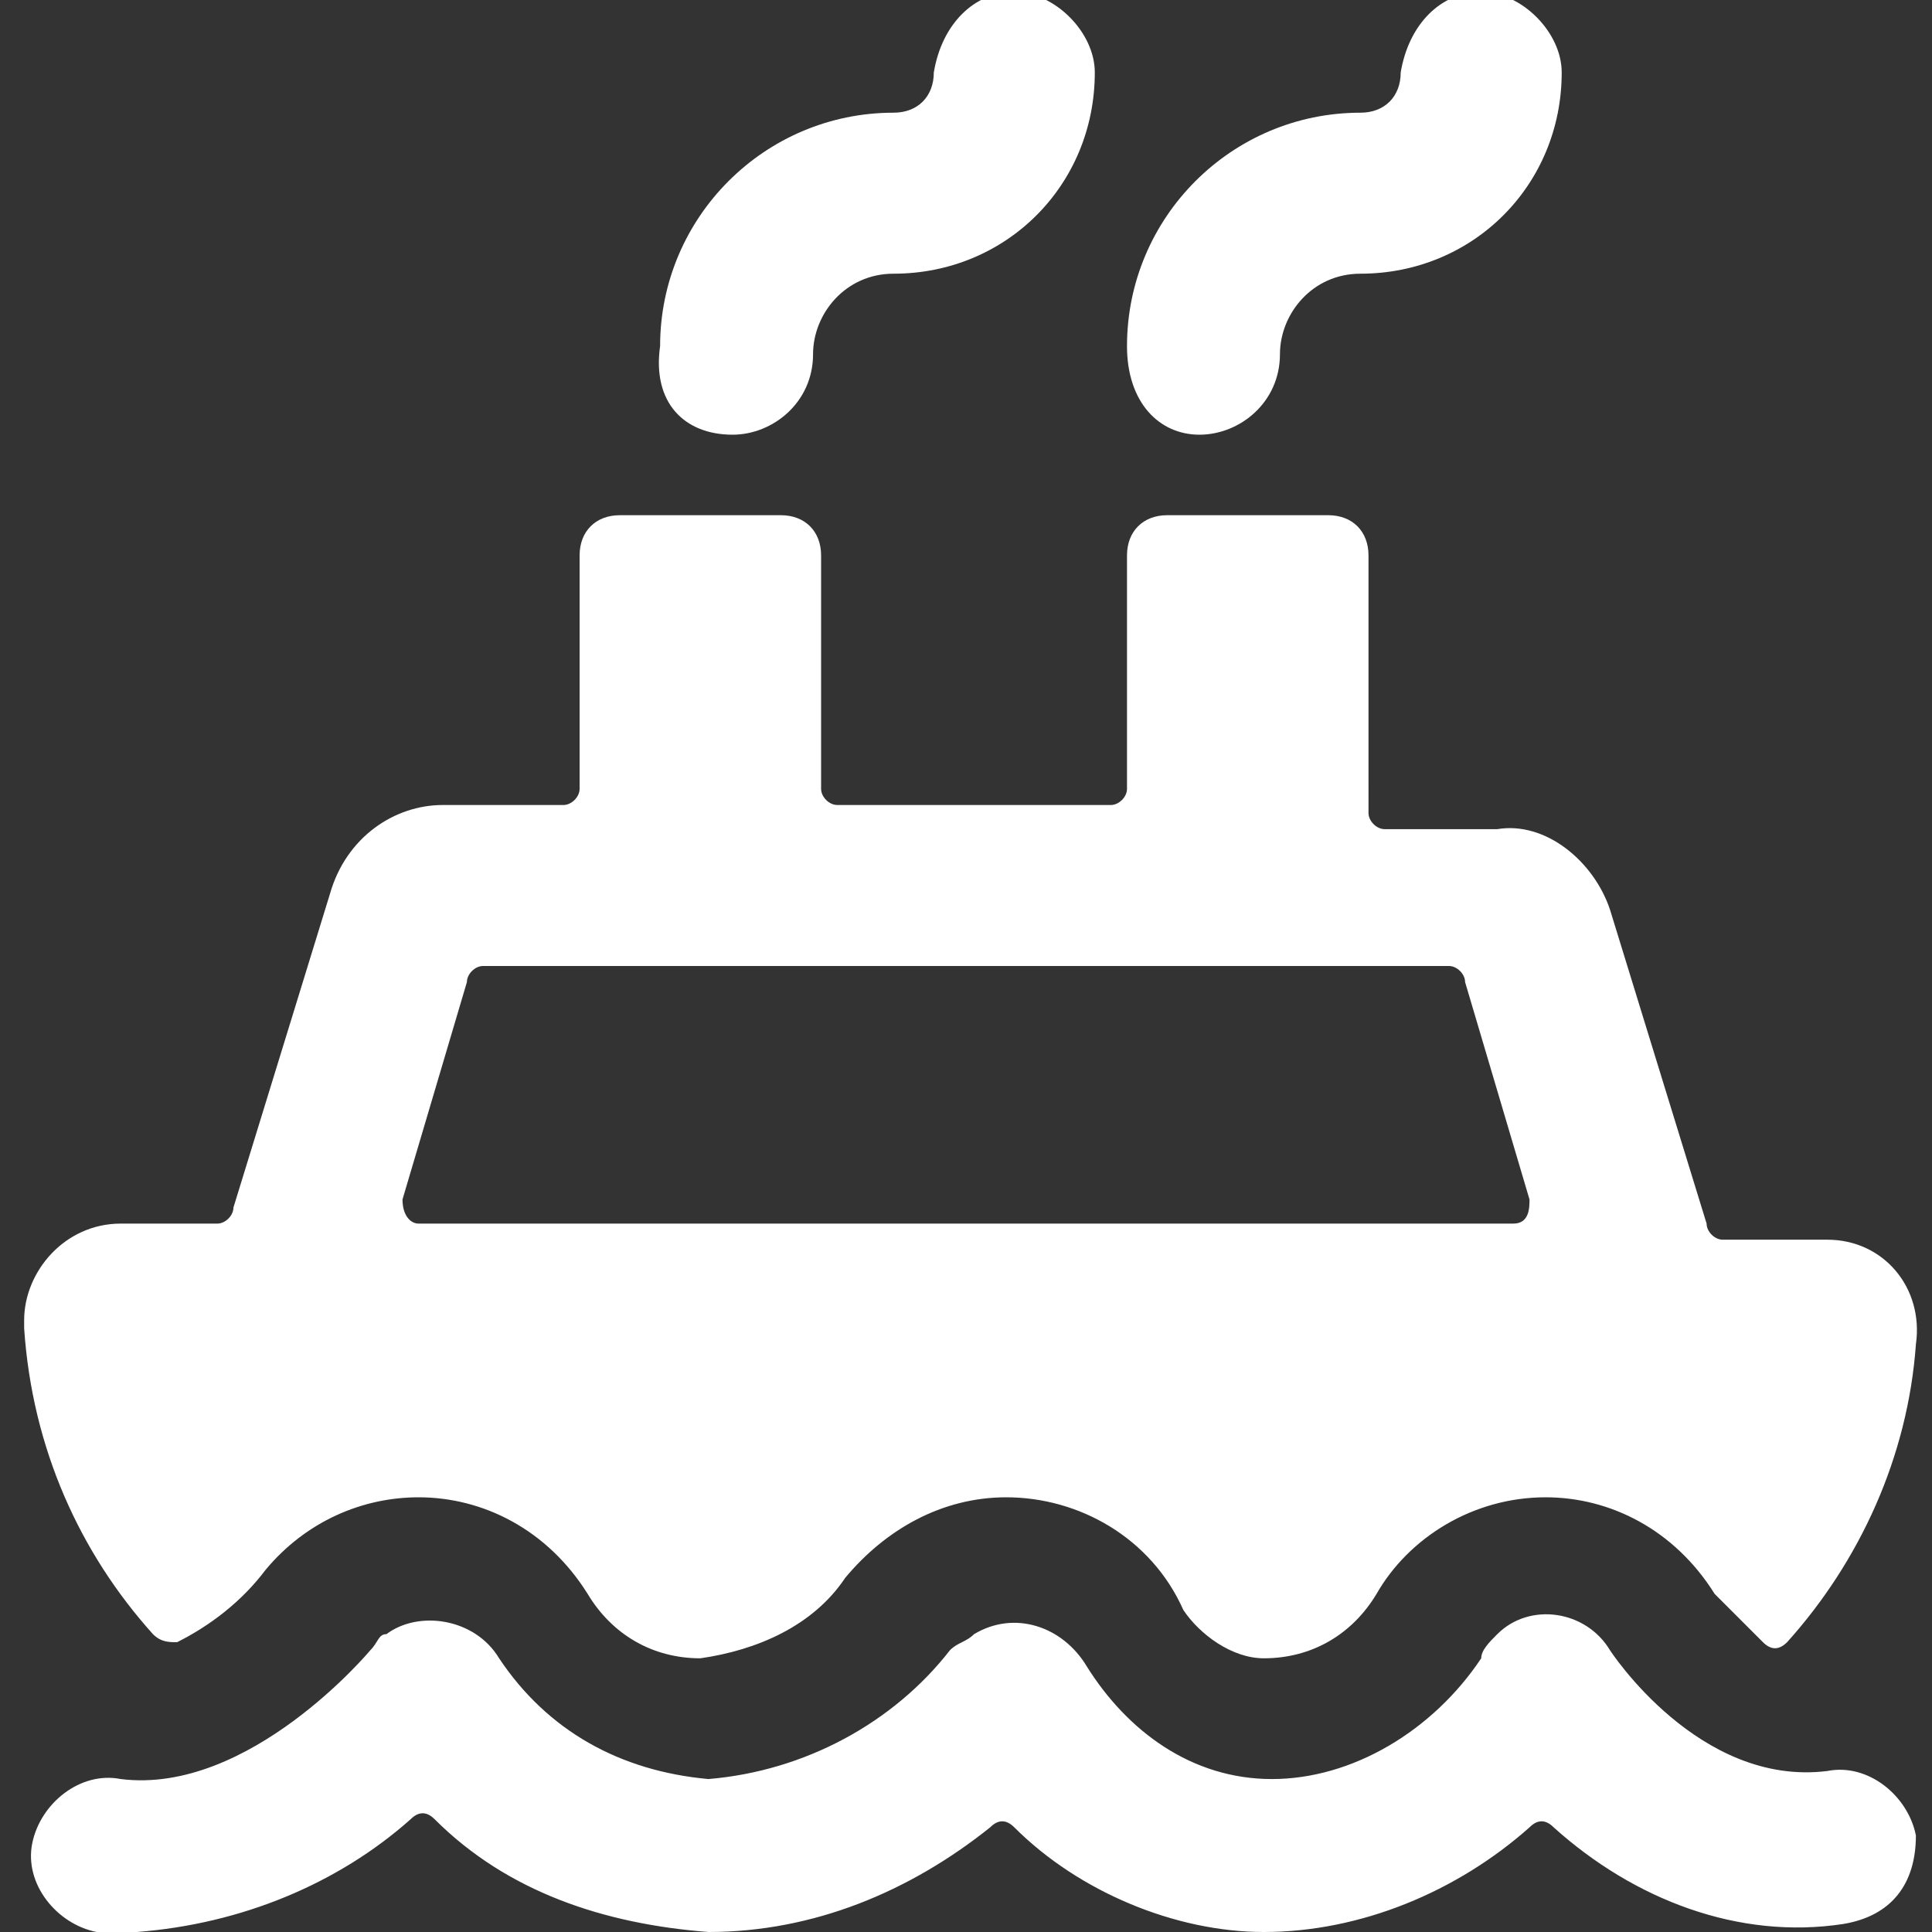
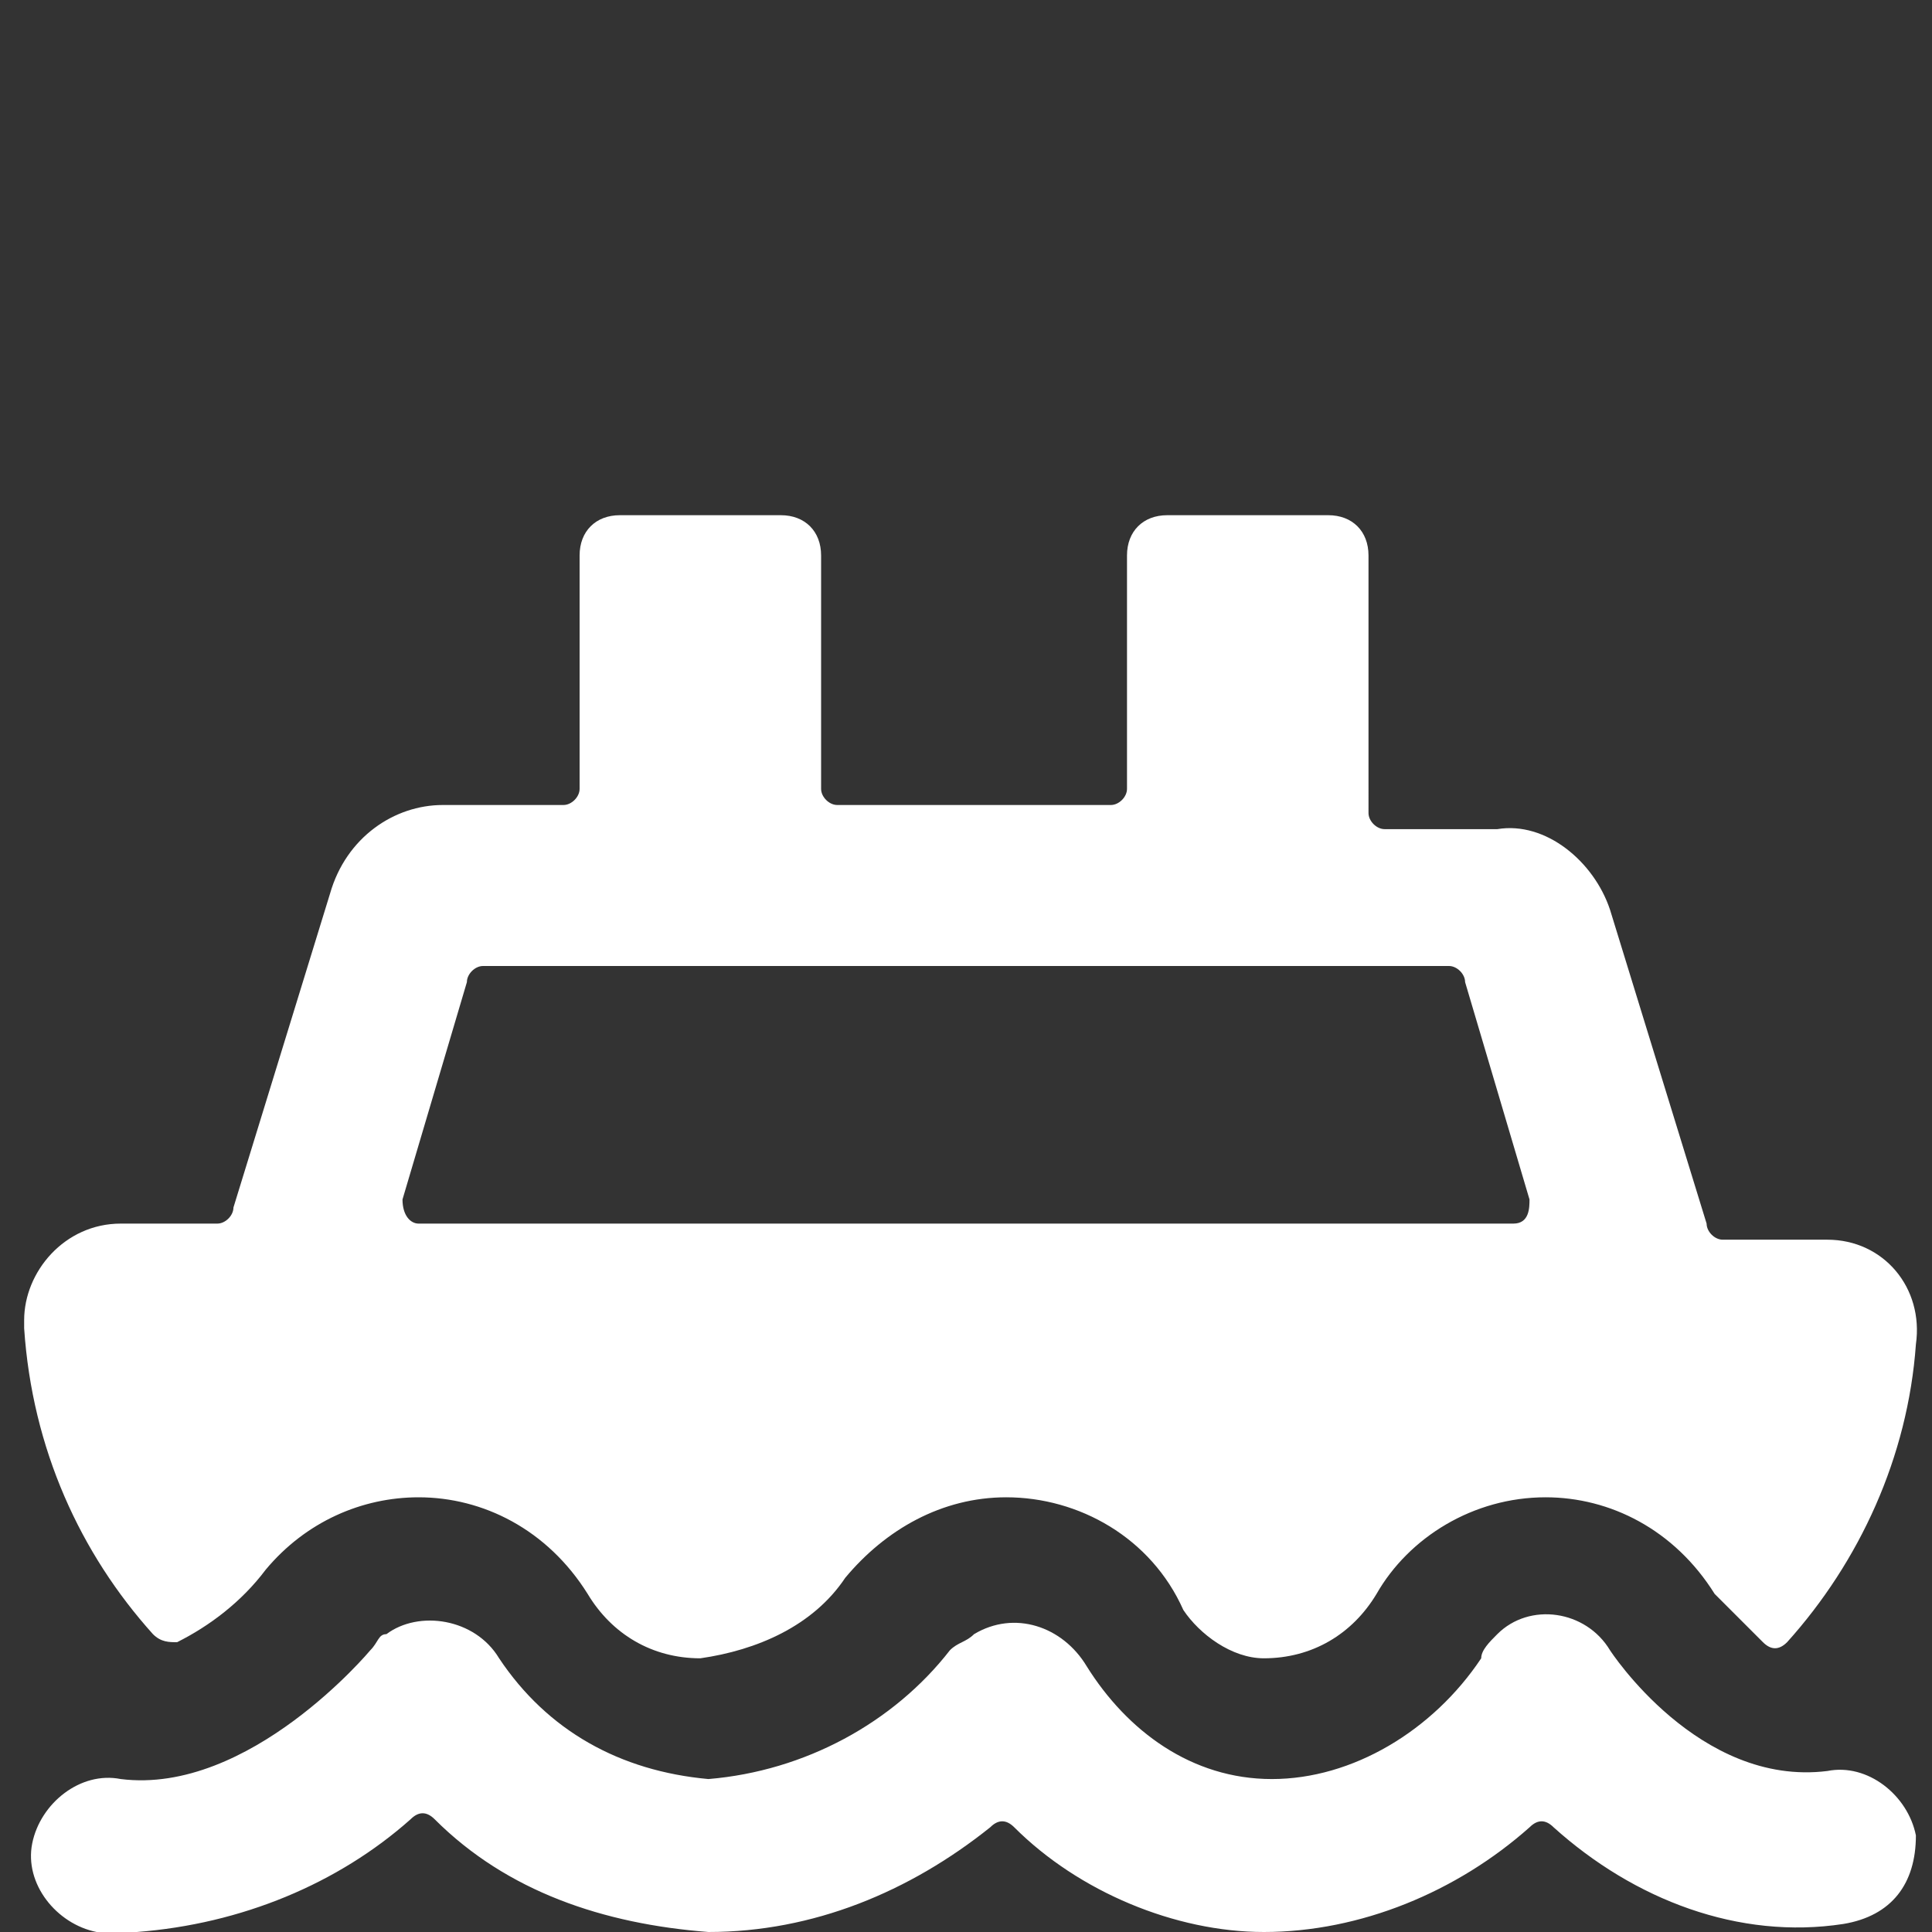
<svg xmlns="http://www.w3.org/2000/svg" version="1.1" id="Layer_1" x="0px" y="0px" viewBox="0 0 24 24" style="enable-background:new 0 0 24 24;" xml:space="preserve">
  <rect x="0" y="0" width="24" height="24" fill="#333333" stroke="none" />
  <style type="text/css">
	.st0{fill:#FFFFFF;}
</style>
  <path class="st0" d="M1.9,20.3c0.1,0.1,0.2,0.1,0.3,0.1c0.4-0.2,0.8-0.5,1.1-0.9c0.5-0.6,1.2-0.9,1.9-0.9c0.8,0,1.6,0.4,2.1,1.2l0,0  c0.3,0.5,0.8,0.8,1.4,0.8c0.7-0.1,1.4-0.4,1.8-1c0.5-0.6,1.2-1,2-1c0.9,0,1.8,0.5,2.2,1.4c0.2,0.3,0.6,0.6,1,0.6  c0.6,0,1.1-0.3,1.4-0.8c0.4-0.7,1.2-1.2,2.1-1.2c0.8,0,1.6,0.4,2.1,1.2l0,0c0.2,0.2,0.4,0.4,0.6,0.6c0.1,0.1,0.2,0.1,0.3,0  c0.9-1,1.5-2.3,1.6-3.7c0.1-0.7-0.4-1.3-1.1-1.3c0,0-0.1,0-0.1,0h-1.2c-0.1,0-0.2-0.1-0.2-0.2l-1.2-3.9c-0.2-0.6-0.8-1.1-1.4-1h-1.4  c-0.1,0-0.2-0.1-0.2-0.2c0,0,0,0,0,0V6.9c0-0.3-0.2-0.5-0.5-0.5c0,0,0,0,0,0h-2c-0.3,0-0.5,0.2-0.5,0.5c0,0,0,0,0,0v2.9  c0,0.1-0.1,0.2-0.2,0.2h-3.4c-0.1,0-0.2-0.1-0.2-0.2V6.9c0-0.3-0.2-0.5-0.5-0.5c0,0,0,0,0,0h-2c-0.3,0-0.5,0.2-0.5,0.5v2.9  c0,0.1-0.1,0.2-0.2,0.2H5.5c-0.6,0-1.2,0.4-1.4,1.1L2.9,15c0,0.1-0.1,0.2-0.2,0.2H1.5c-0.7,0-1.2,0.6-1.2,1.2c0,0,0,0.1,0,0.1  C0.4,18,1,19.3,1.9,20.3z M5,14.9l0.8-2.7C5.8,12.1,5.9,12,6,12H18c0.1,0,0.2,0.1,0.2,0.2l0.8,2.7c0,0.1,0,0.3-0.2,0.3  c0,0,0,0-0.1,0H5.2C5.1,15.2,5,15.1,5,14.9C5,14.9,5,14.9,5,14.9z" />
-   <path class="st0" d="M9.1,5.4c0.5,0,1-0.4,1-1c0-0.5,0.4-1,1-1c1.4,0,2.5-1.1,2.5-2.5c0-0.5-0.5-1-1-1c-0.5,0-0.9,0.4-1,1  c0,0.3-0.2,0.5-0.5,0.5c-1.6,0-2.9,1.3-2.9,2.9C8.1,5,8.5,5.4,9.1,5.4C9.1,5.4,9.1,5.4,9.1,5.4z" />
-   <path class="st0" d="M14.9,5.4c0.5,0,1-0.4,1-1c0-0.5,0.4-1,1-1c1.4,0,2.5-1.1,2.5-2.5c0-0.5-0.5-1-1-1c-0.5,0-0.9,0.4-1,1  c0,0.3-0.2,0.5-0.5,0.5c-1.6,0-2.9,1.3-2.9,2.9C14,5,14.4,5.4,14.9,5.4C14.9,5.4,14.9,5.4,14.9,5.4z" />
  <path class="st0" d="M23.8,22.8c-0.1-0.5-0.6-0.9-1.1-0.8c-1.6,0.2-2.7-1.5-2.7-1.5c-0.3-0.5-1-0.6-1.4-0.2  c-0.1,0.1-0.2,0.2-0.2,0.3c-0.6,0.9-1.6,1.5-2.6,1.5c-1,0-1.8-0.6-2.3-1.4c-0.3-0.5-0.9-0.7-1.4-0.4c-0.1,0.1-0.2,0.1-0.3,0.2  c-0.7,0.9-1.8,1.5-3,1.6c-1.1-0.1-2-0.6-2.6-1.5c-0.3-0.5-1-0.6-1.4-0.3c-0.1,0-0.1,0.1-0.2,0.2c0,0-1.5,1.8-3.1,1.6  c-0.5-0.1-1,0.3-1.1,0.8c-0.1,0.5,0.3,1,0.8,1.1c0.2,0,0.4,0,0.5,0c1.3-0.1,2.5-0.6,3.4-1.4c0.1-0.1,0.2-0.1,0.3,0  c0.9,0.9,2.1,1.3,3.4,1.4c1.3,0,2.5-0.5,3.5-1.3c0.1-0.1,0.2-0.1,0.3,0c0.8,0.8,2,1.3,3.1,1.3c1.2,0,2.4-0.5,3.3-1.3  c0.1-0.1,0.2-0.1,0.3,0c1,0.9,2.3,1.4,3.6,1.2C23.5,23.8,23.8,23.4,23.8,22.8z" />
</svg>